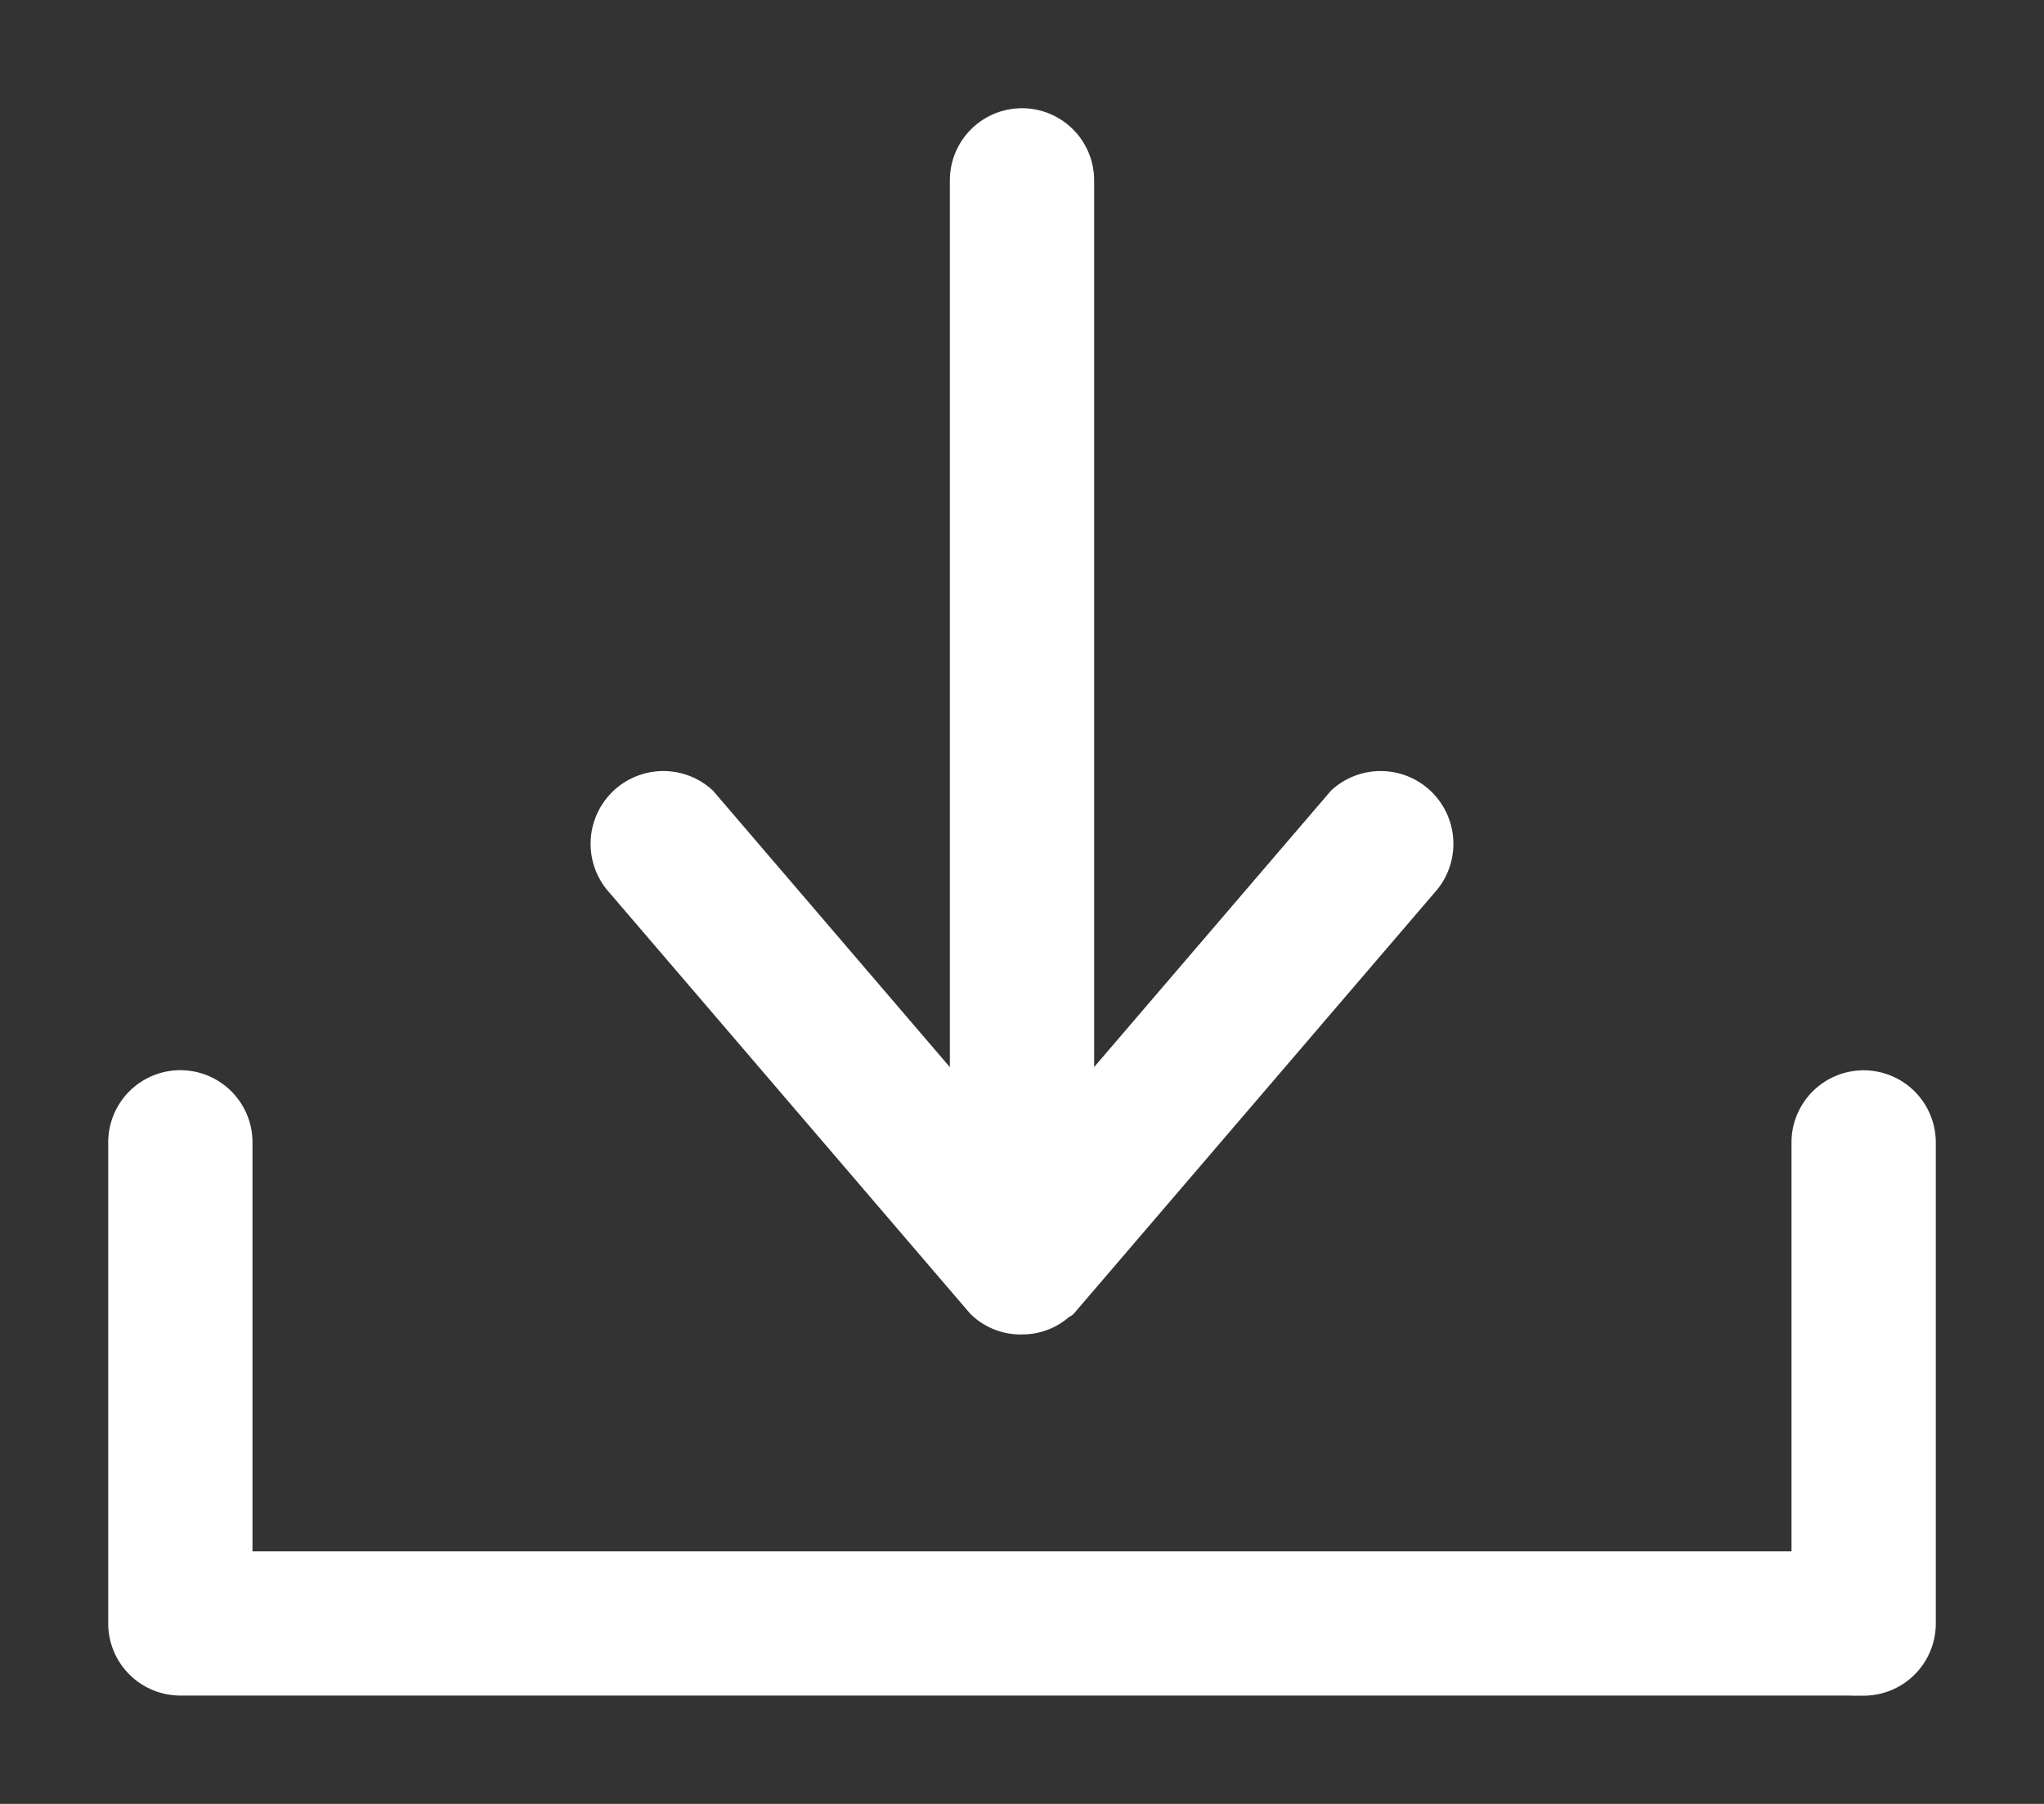
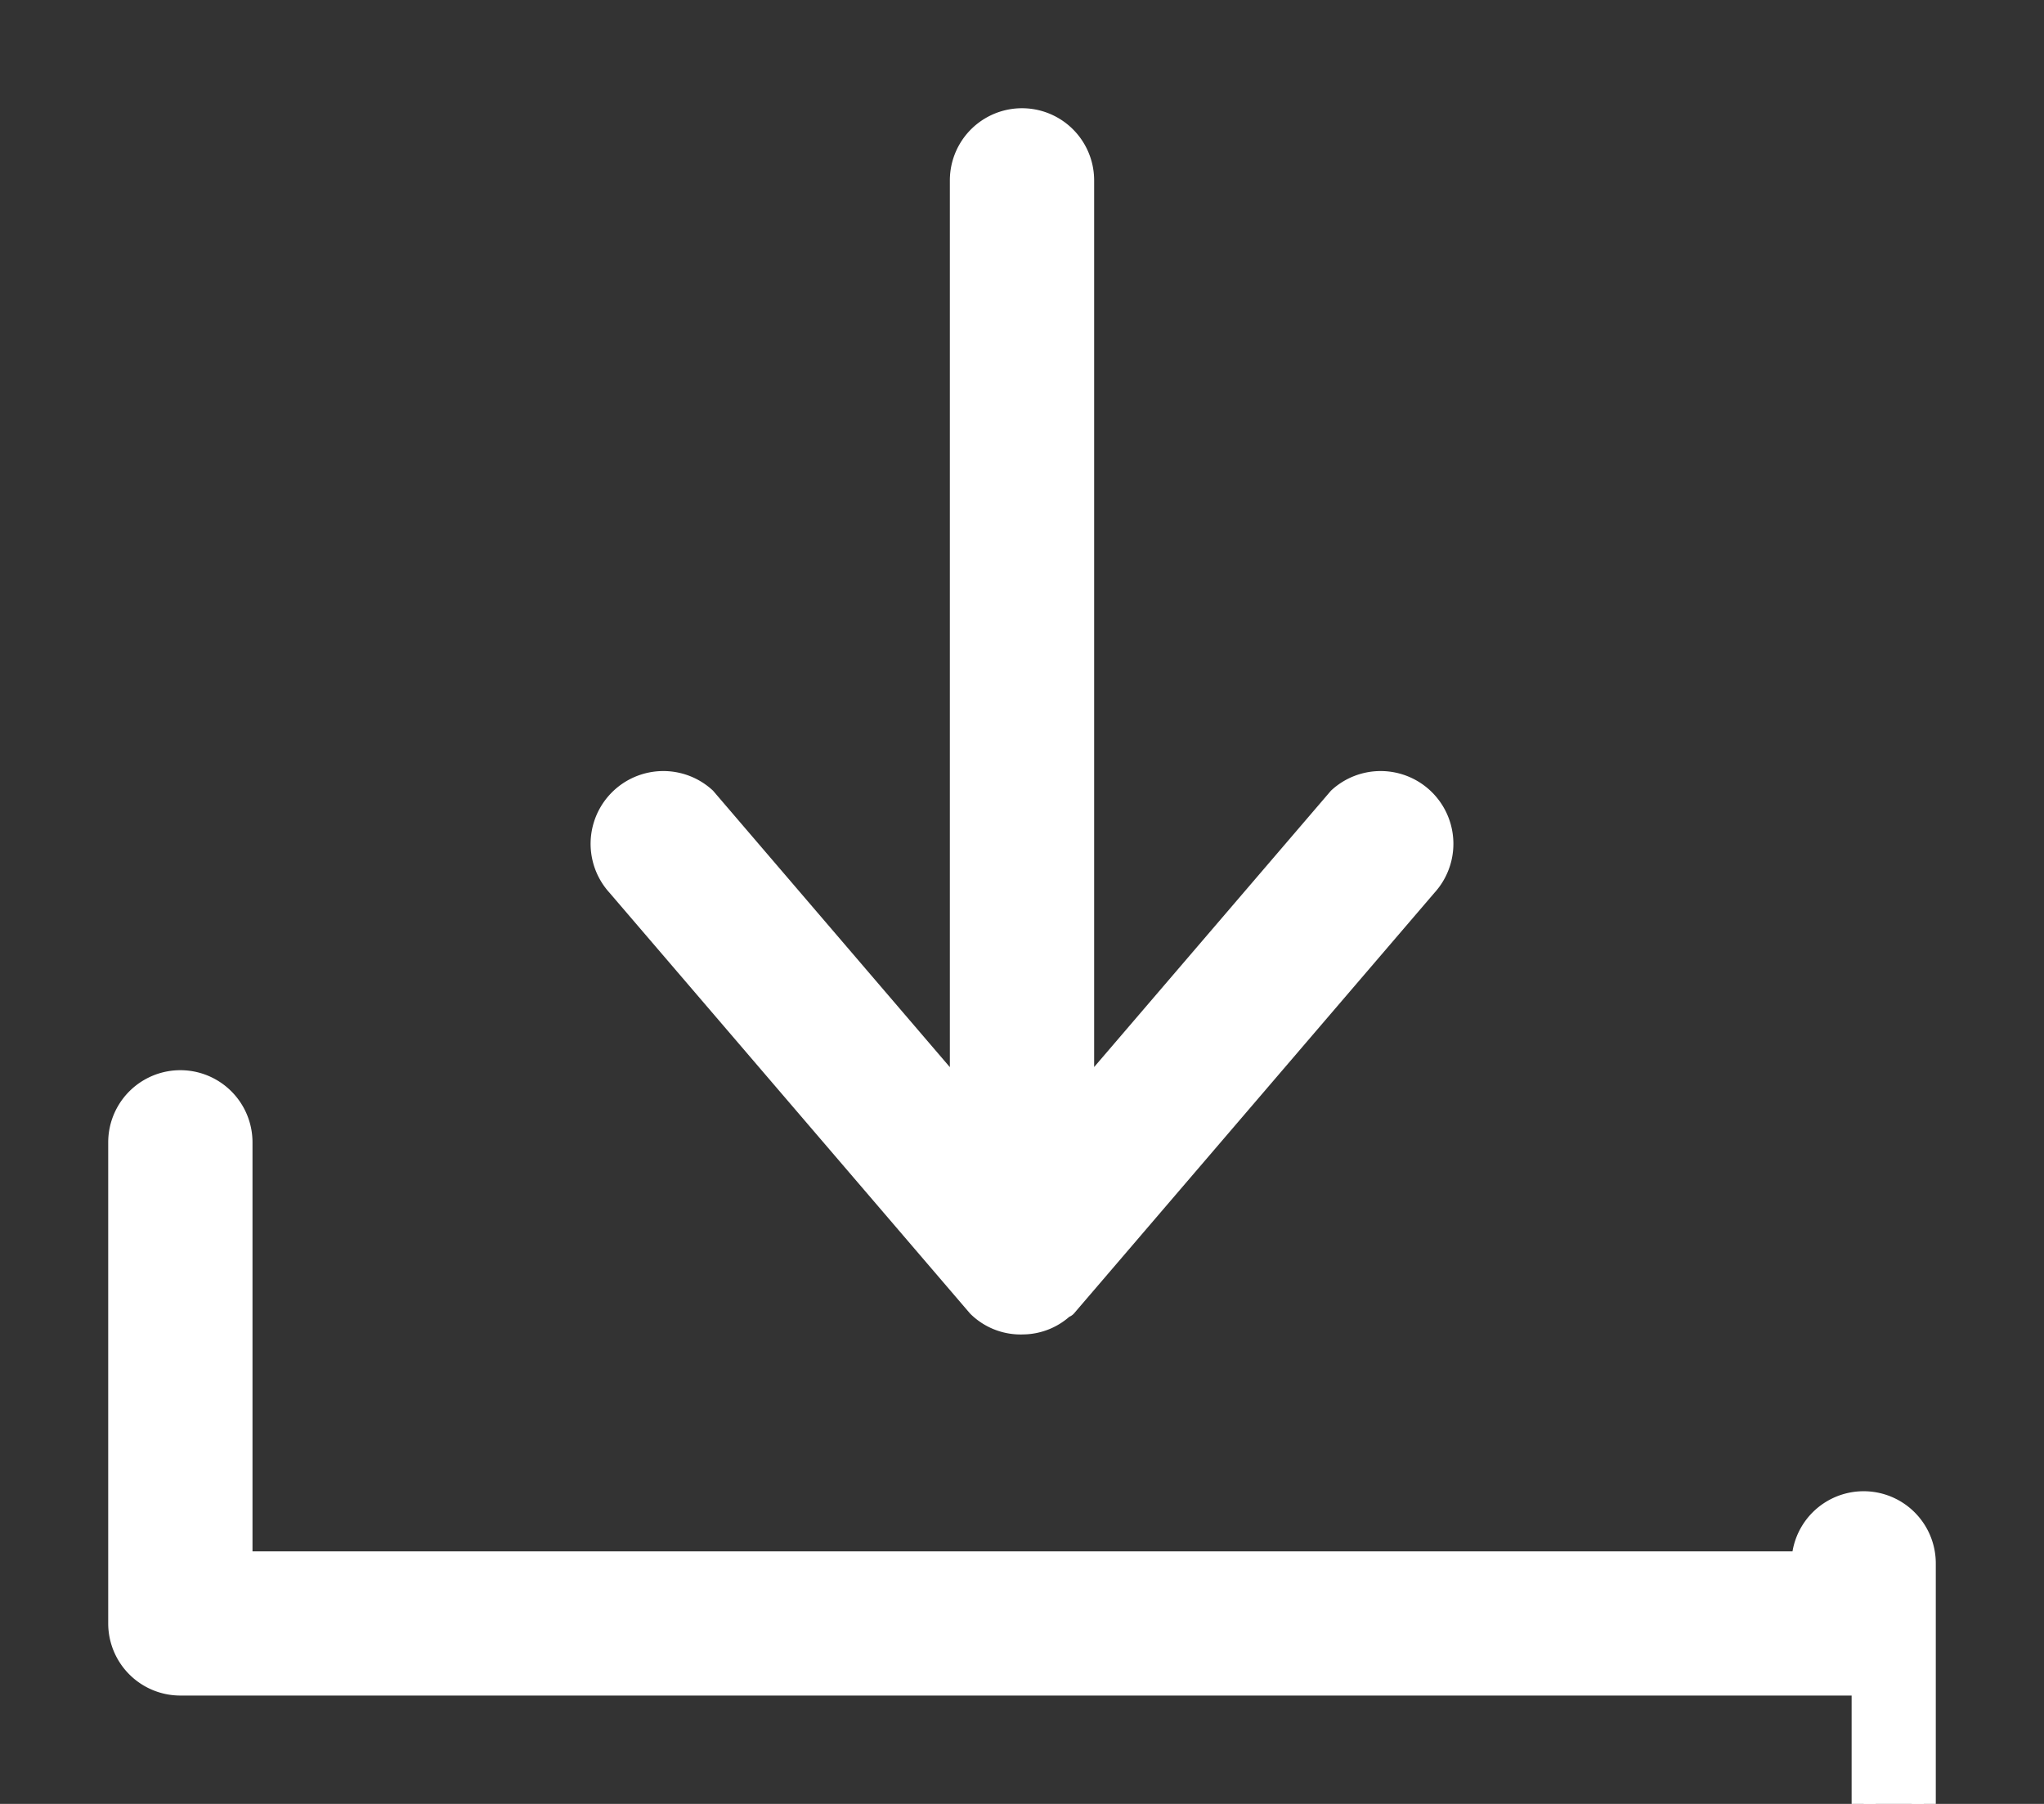
<svg xmlns="http://www.w3.org/2000/svg" width="17" height="15" viewBox="0 0 17 15">
  <rect x="0" y="0" width="17" height="15" fill="#333333" stroke="none" />
  <title>Artboard 2 Copy</title>
-   <path d="M8.858 10.855c-.005.005-.013.003-.018.008a.493.493 0 0 1-.324.133h-.003a.495.495 0 0 1-.371-.141L5.145 7.358a.505.505 0 0 1 .713-.714L8 9.144V1.5a.5.5 0 0 1 1 0v7.643l2.142-2.499a.505.505 0 0 1 .713.714l-2.997 3.497zm6.642 3.144h-14a.5.5 0 0 1-.5-.5v-4a.5.5 0 0 1 1 0V13h13V9.5a.5.5 0 0 1 1 0v4a.5.5 0 0 1-.5.5z" fill="#FFF" stroke="#FFF" stroke-width=".2" fill-rule="evenodd" />
+   <path d="M8.858 10.855c-.005.005-.013.003-.018.008a.493.493 0 0 1-.324.133h-.003a.495.495 0 0 1-.371-.141L5.145 7.358a.505.505 0 0 1 .713-.714L8 9.144V1.5a.5.5 0 0 1 1 0v7.643l2.142-2.499a.505.505 0 0 1 .713.714l-2.997 3.497zm6.642 3.144h-14a.5.5 0 0 1-.5-.5v-4a.5.5 0 0 1 1 0V13h13a.5.5 0 0 1 1 0v4a.5.5 0 0 1-.5.5z" fill="#FFF" stroke="#FFF" stroke-width=".2" fill-rule="evenodd" />
</svg>